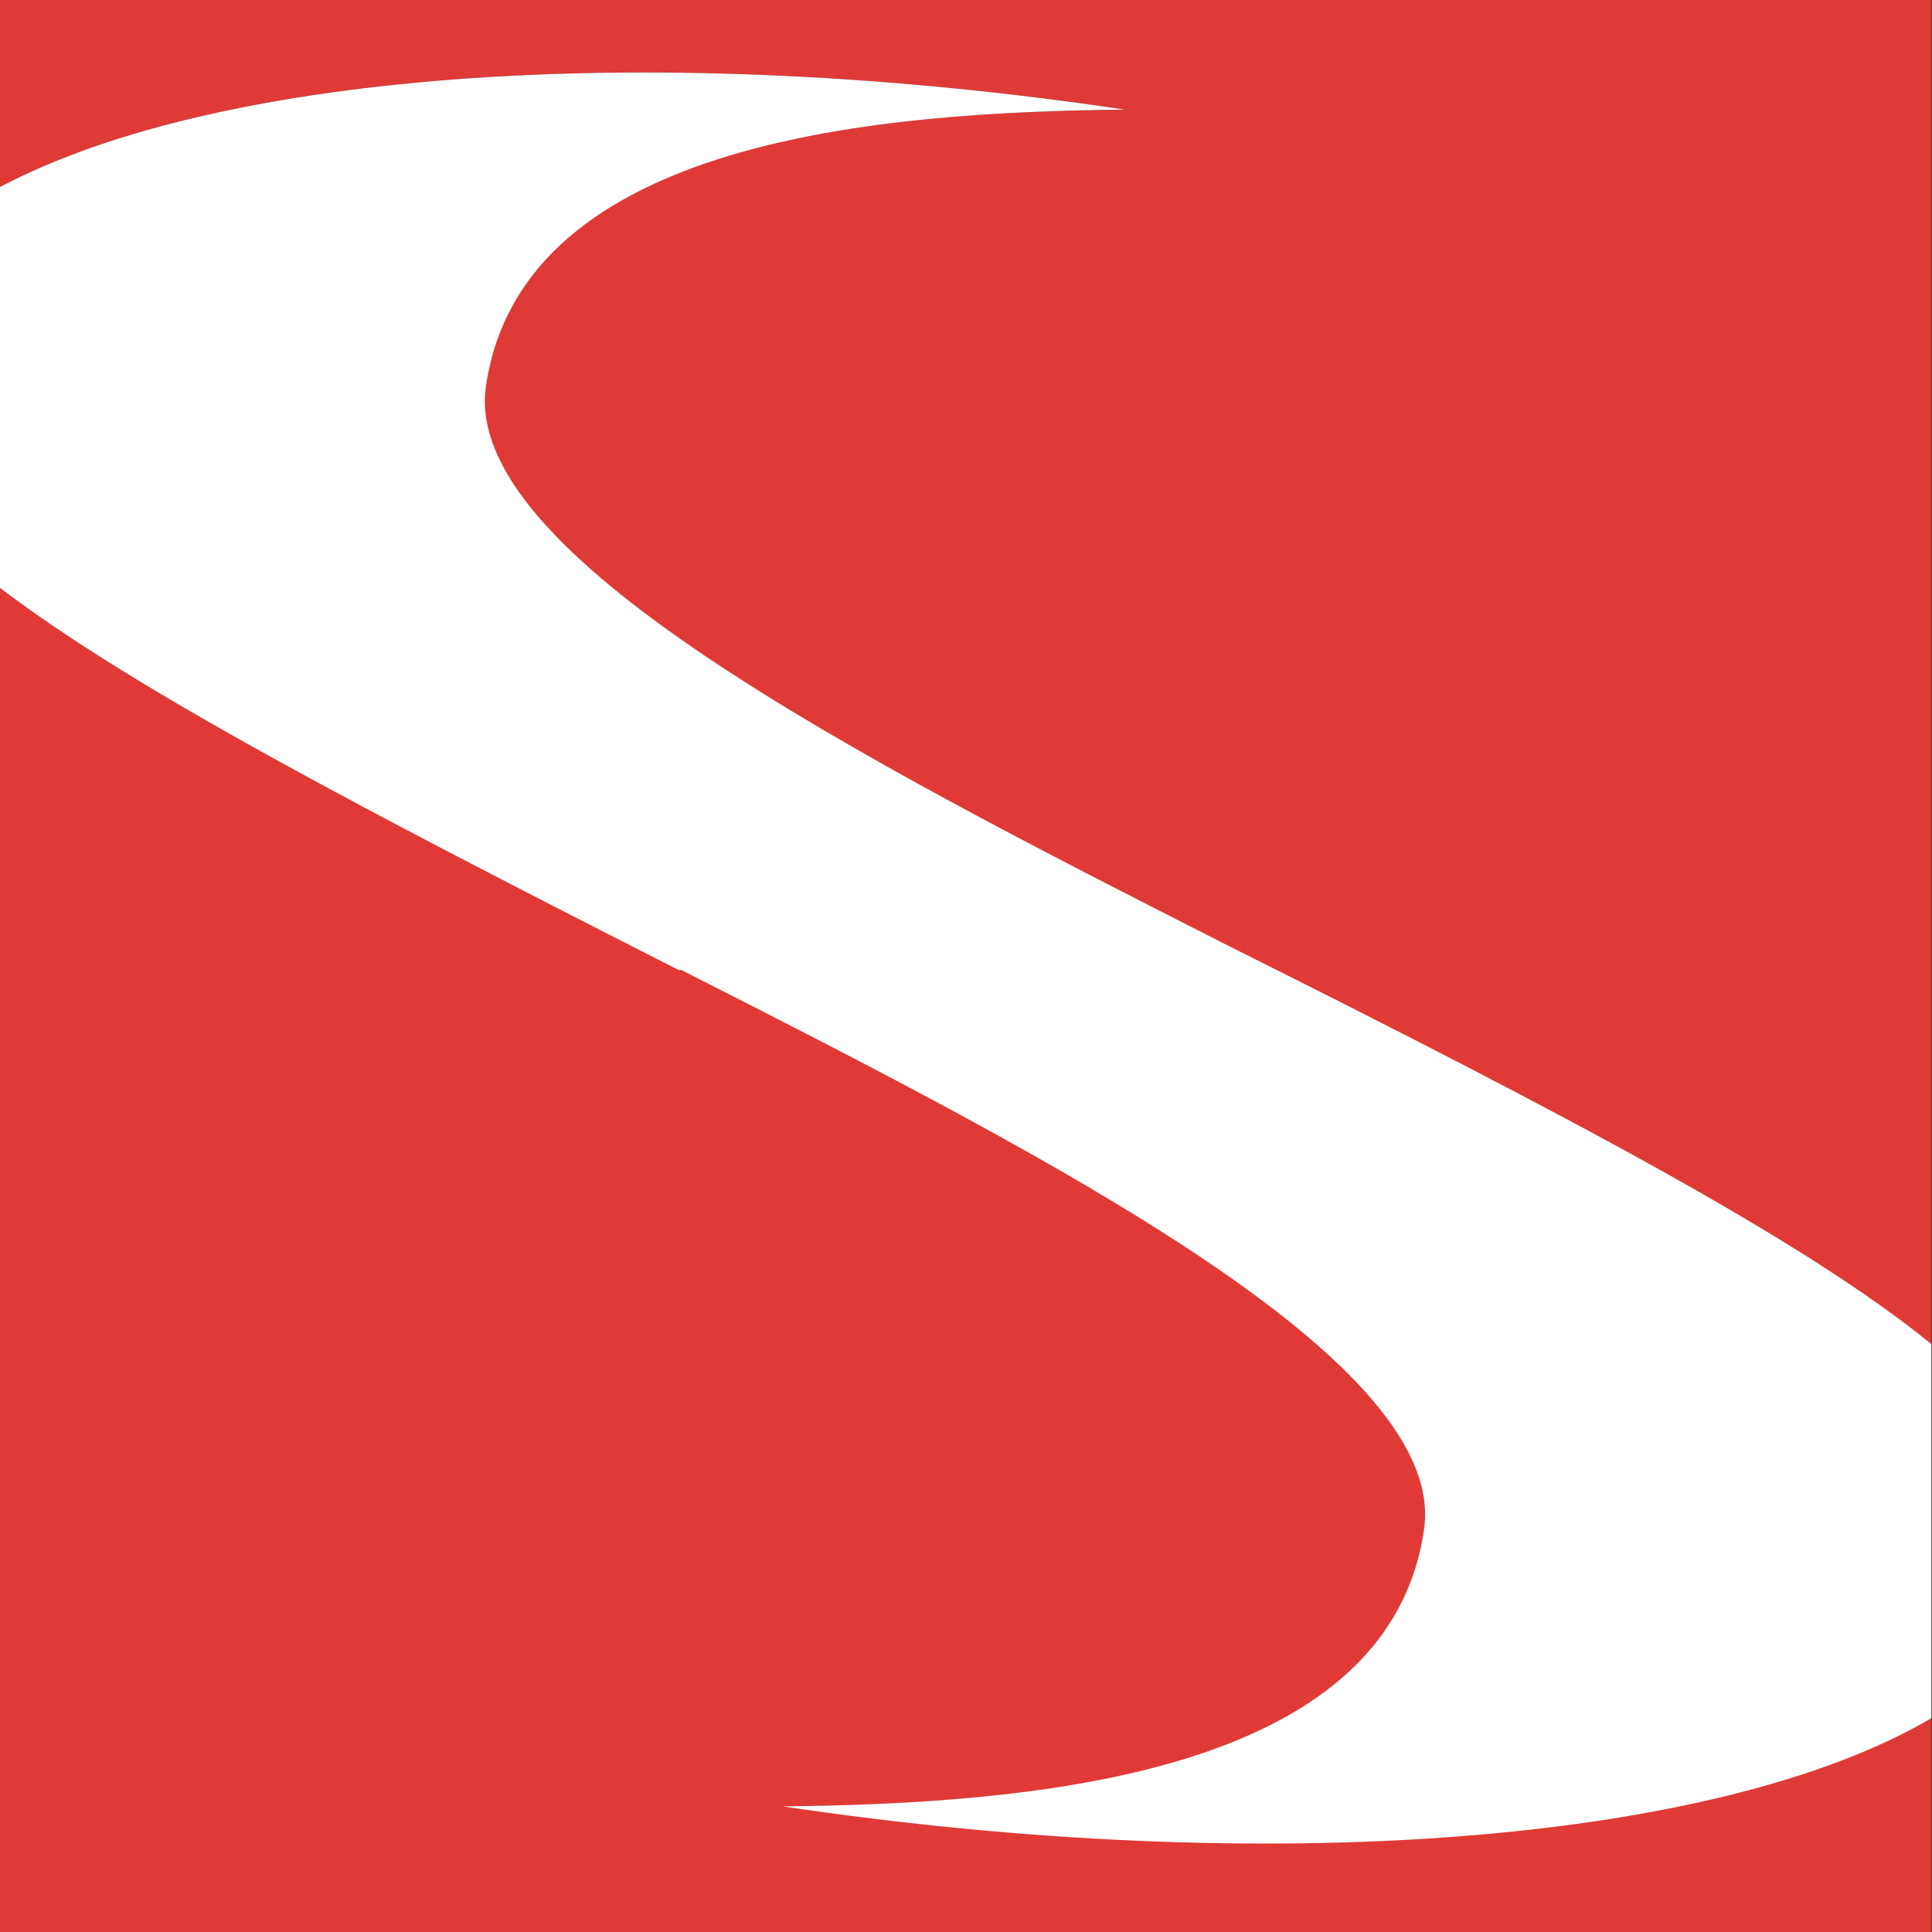
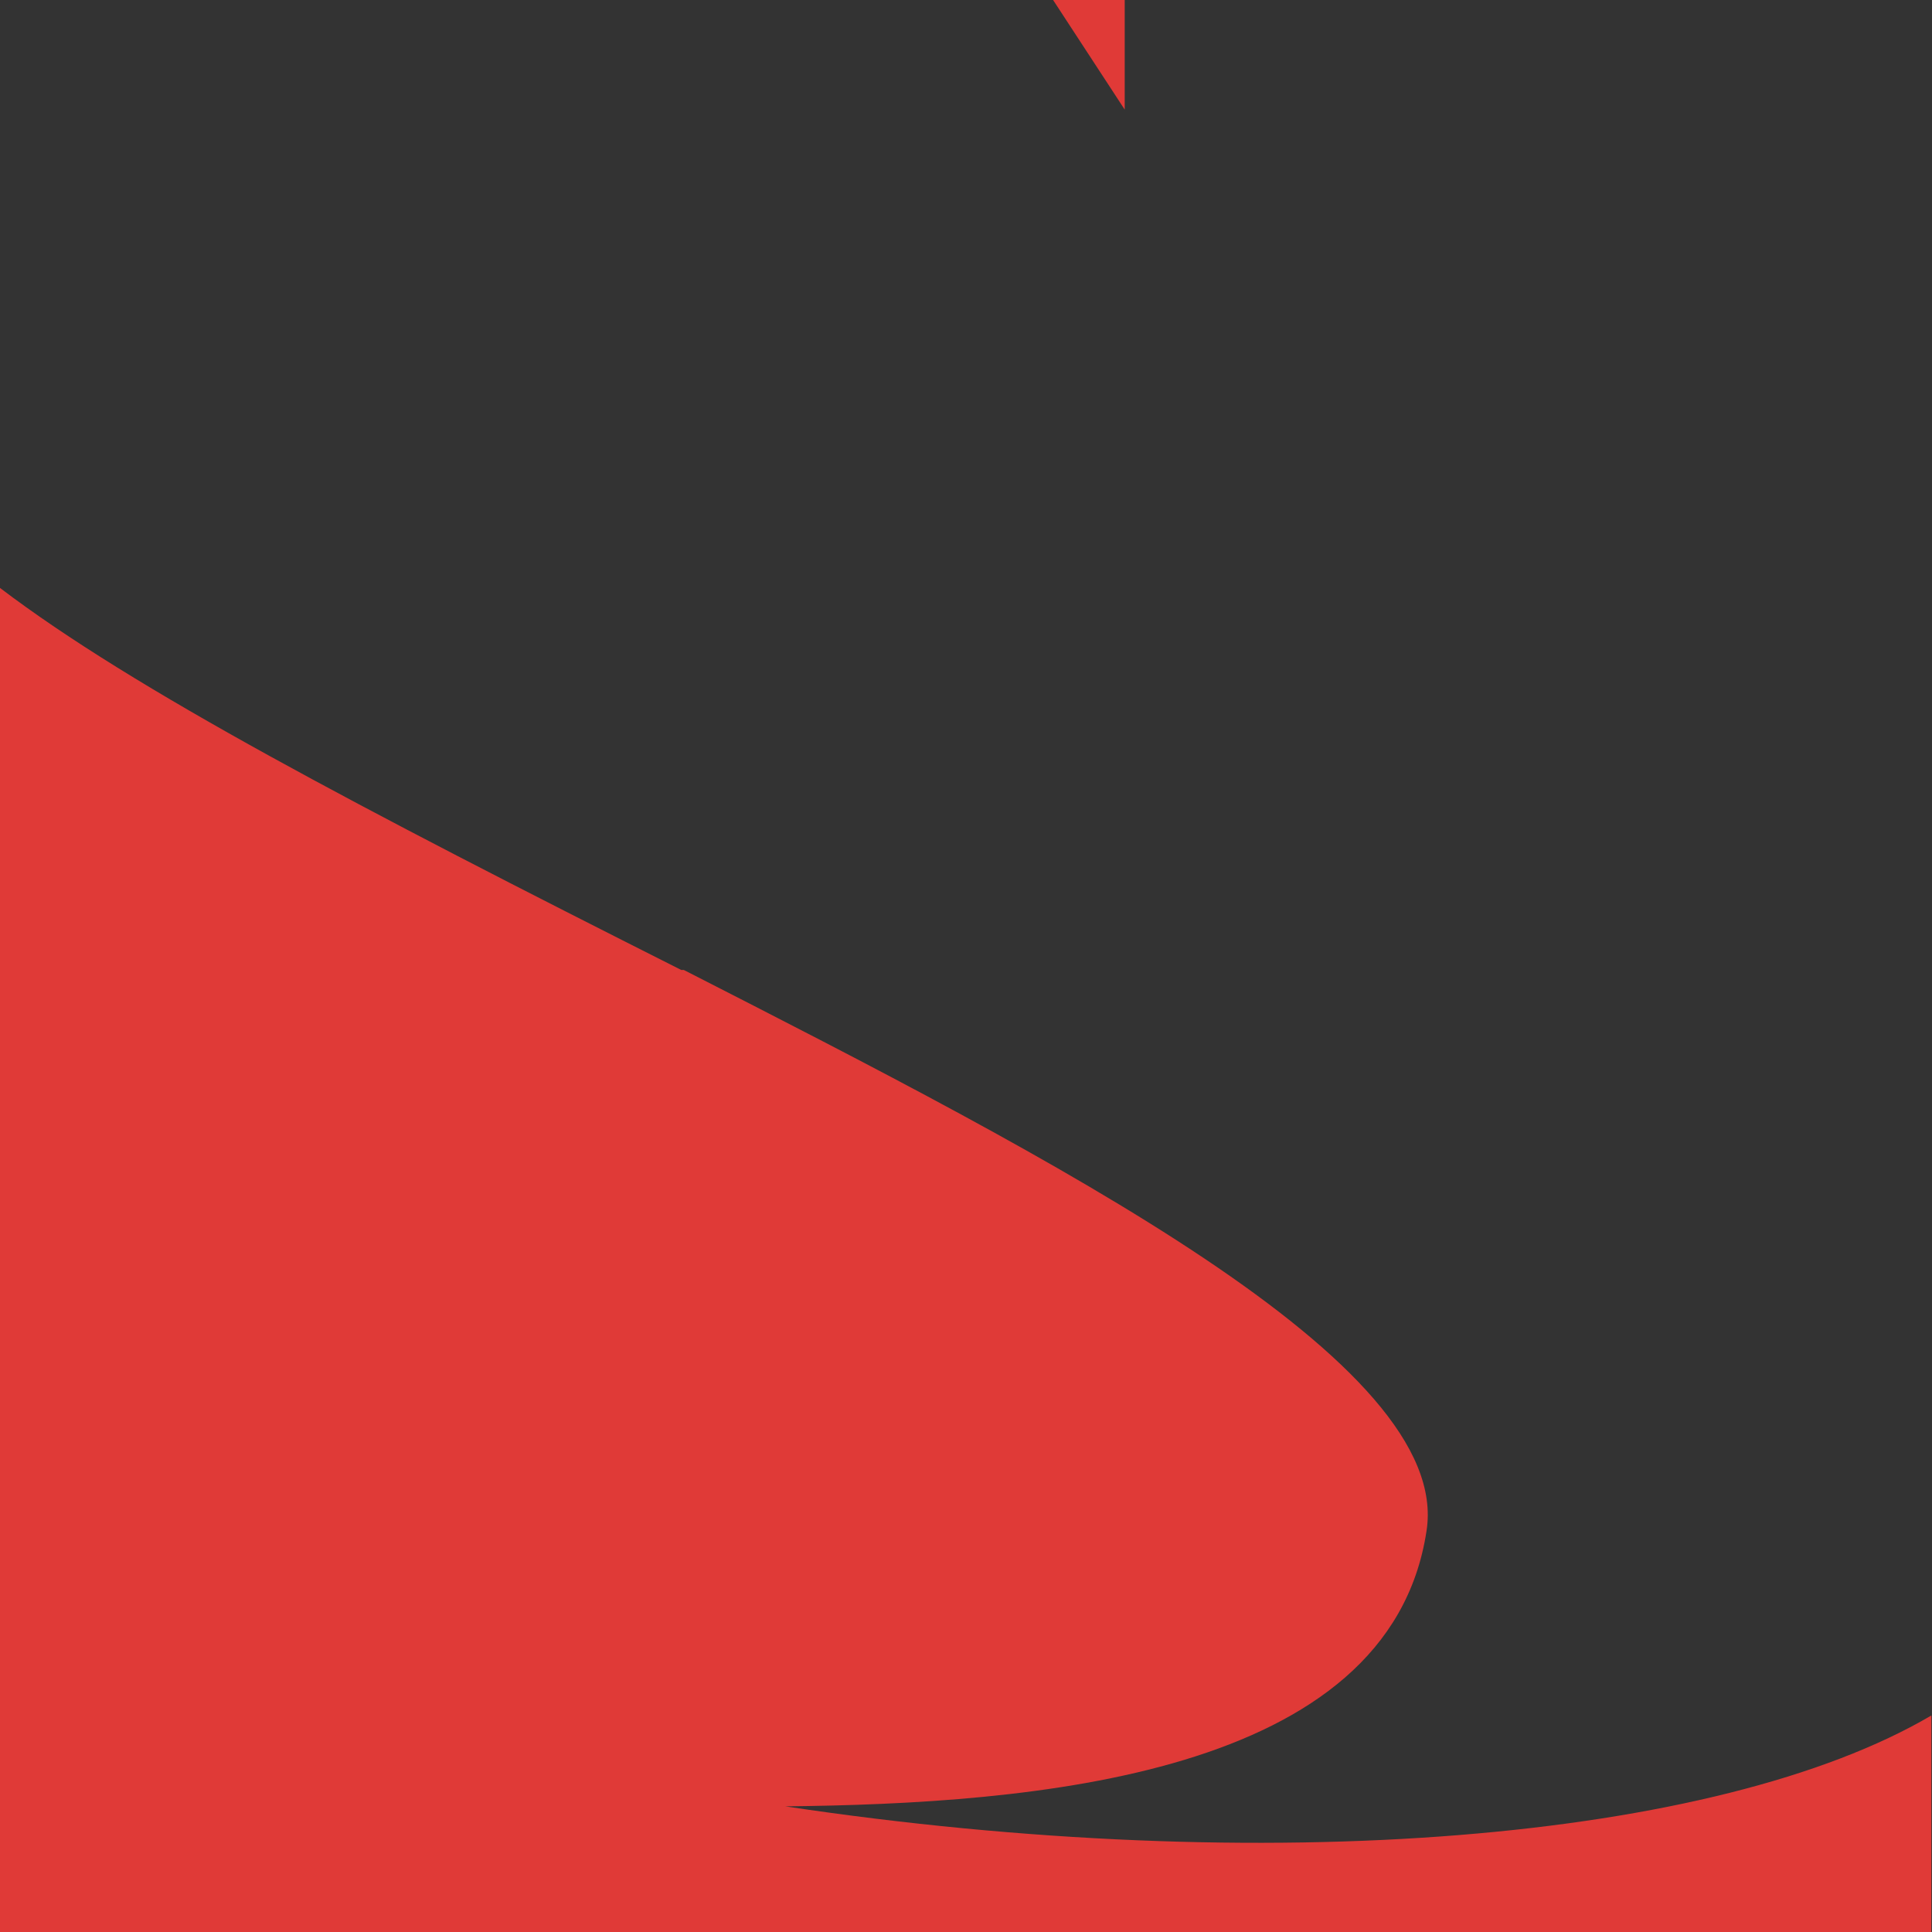
<svg xmlns="http://www.w3.org/2000/svg" version="1.2" viewBox="0 0 1507 1507" width="1507" height="1507">
  <rect x="0" y="0" width="1507" height="1507" fill="#333333" stroke="none" />
  <title>strattec-logo-svg</title>
  <style>
		.s0 { fill: #e03a37 } 
		.s1 { fill: #ffffff } 
	</style>
  <g id="Layer">
    <path id="Layer" class="s0" d="m612.6 1409c191.7-2.1 470.9-22.9 500.1-214.7 20.9-131.3-289.6-289.7-579.3-437.7h-2c-252.2-127.1-427.2-218.8-531.4-298v1048.4h1506.5v-168.9c-166.7 98-518.8 127.2-893.9 70.9z" />
-     <path id="Layer" class="s0" d="m877.3 85.5c-191.8 2-471 22.9-500.1 214.6-20.9 131.4 289.6 289.8 579.2 437.8 266.8 133.3 448 231.3 550.1 310.5v-1048.4h-1506.5v145.9c173-91.7 514.7-114.6 877.3-60.4z" />
-     <path id="Layer" class="s1" d="m958.5 737.9c-291.7-148-600.1-306.4-579.3-437.8 29.2-191.7 308.4-212.6 498.1-214.6-362.6-54.2-704.3-31.3-877.3 60.4v312.7c104.2 79.2 279.2 170.9 529.3 298h2.1c291.7 148 600.1 306.4 579.2 437.7-29.1 191.8-308.4 212.6-500.1 214.7 377.2 56.3 729.3 29.2 896-68.8v-291.8c-100-81.3-281.3-177.2-548-310.5z" />
+     <path id="Layer" class="s0" d="m877.3 85.5v-1048.4h-1506.5v145.9c173-91.7 514.7-114.6 877.3-60.4z" />
  </g>
</svg>